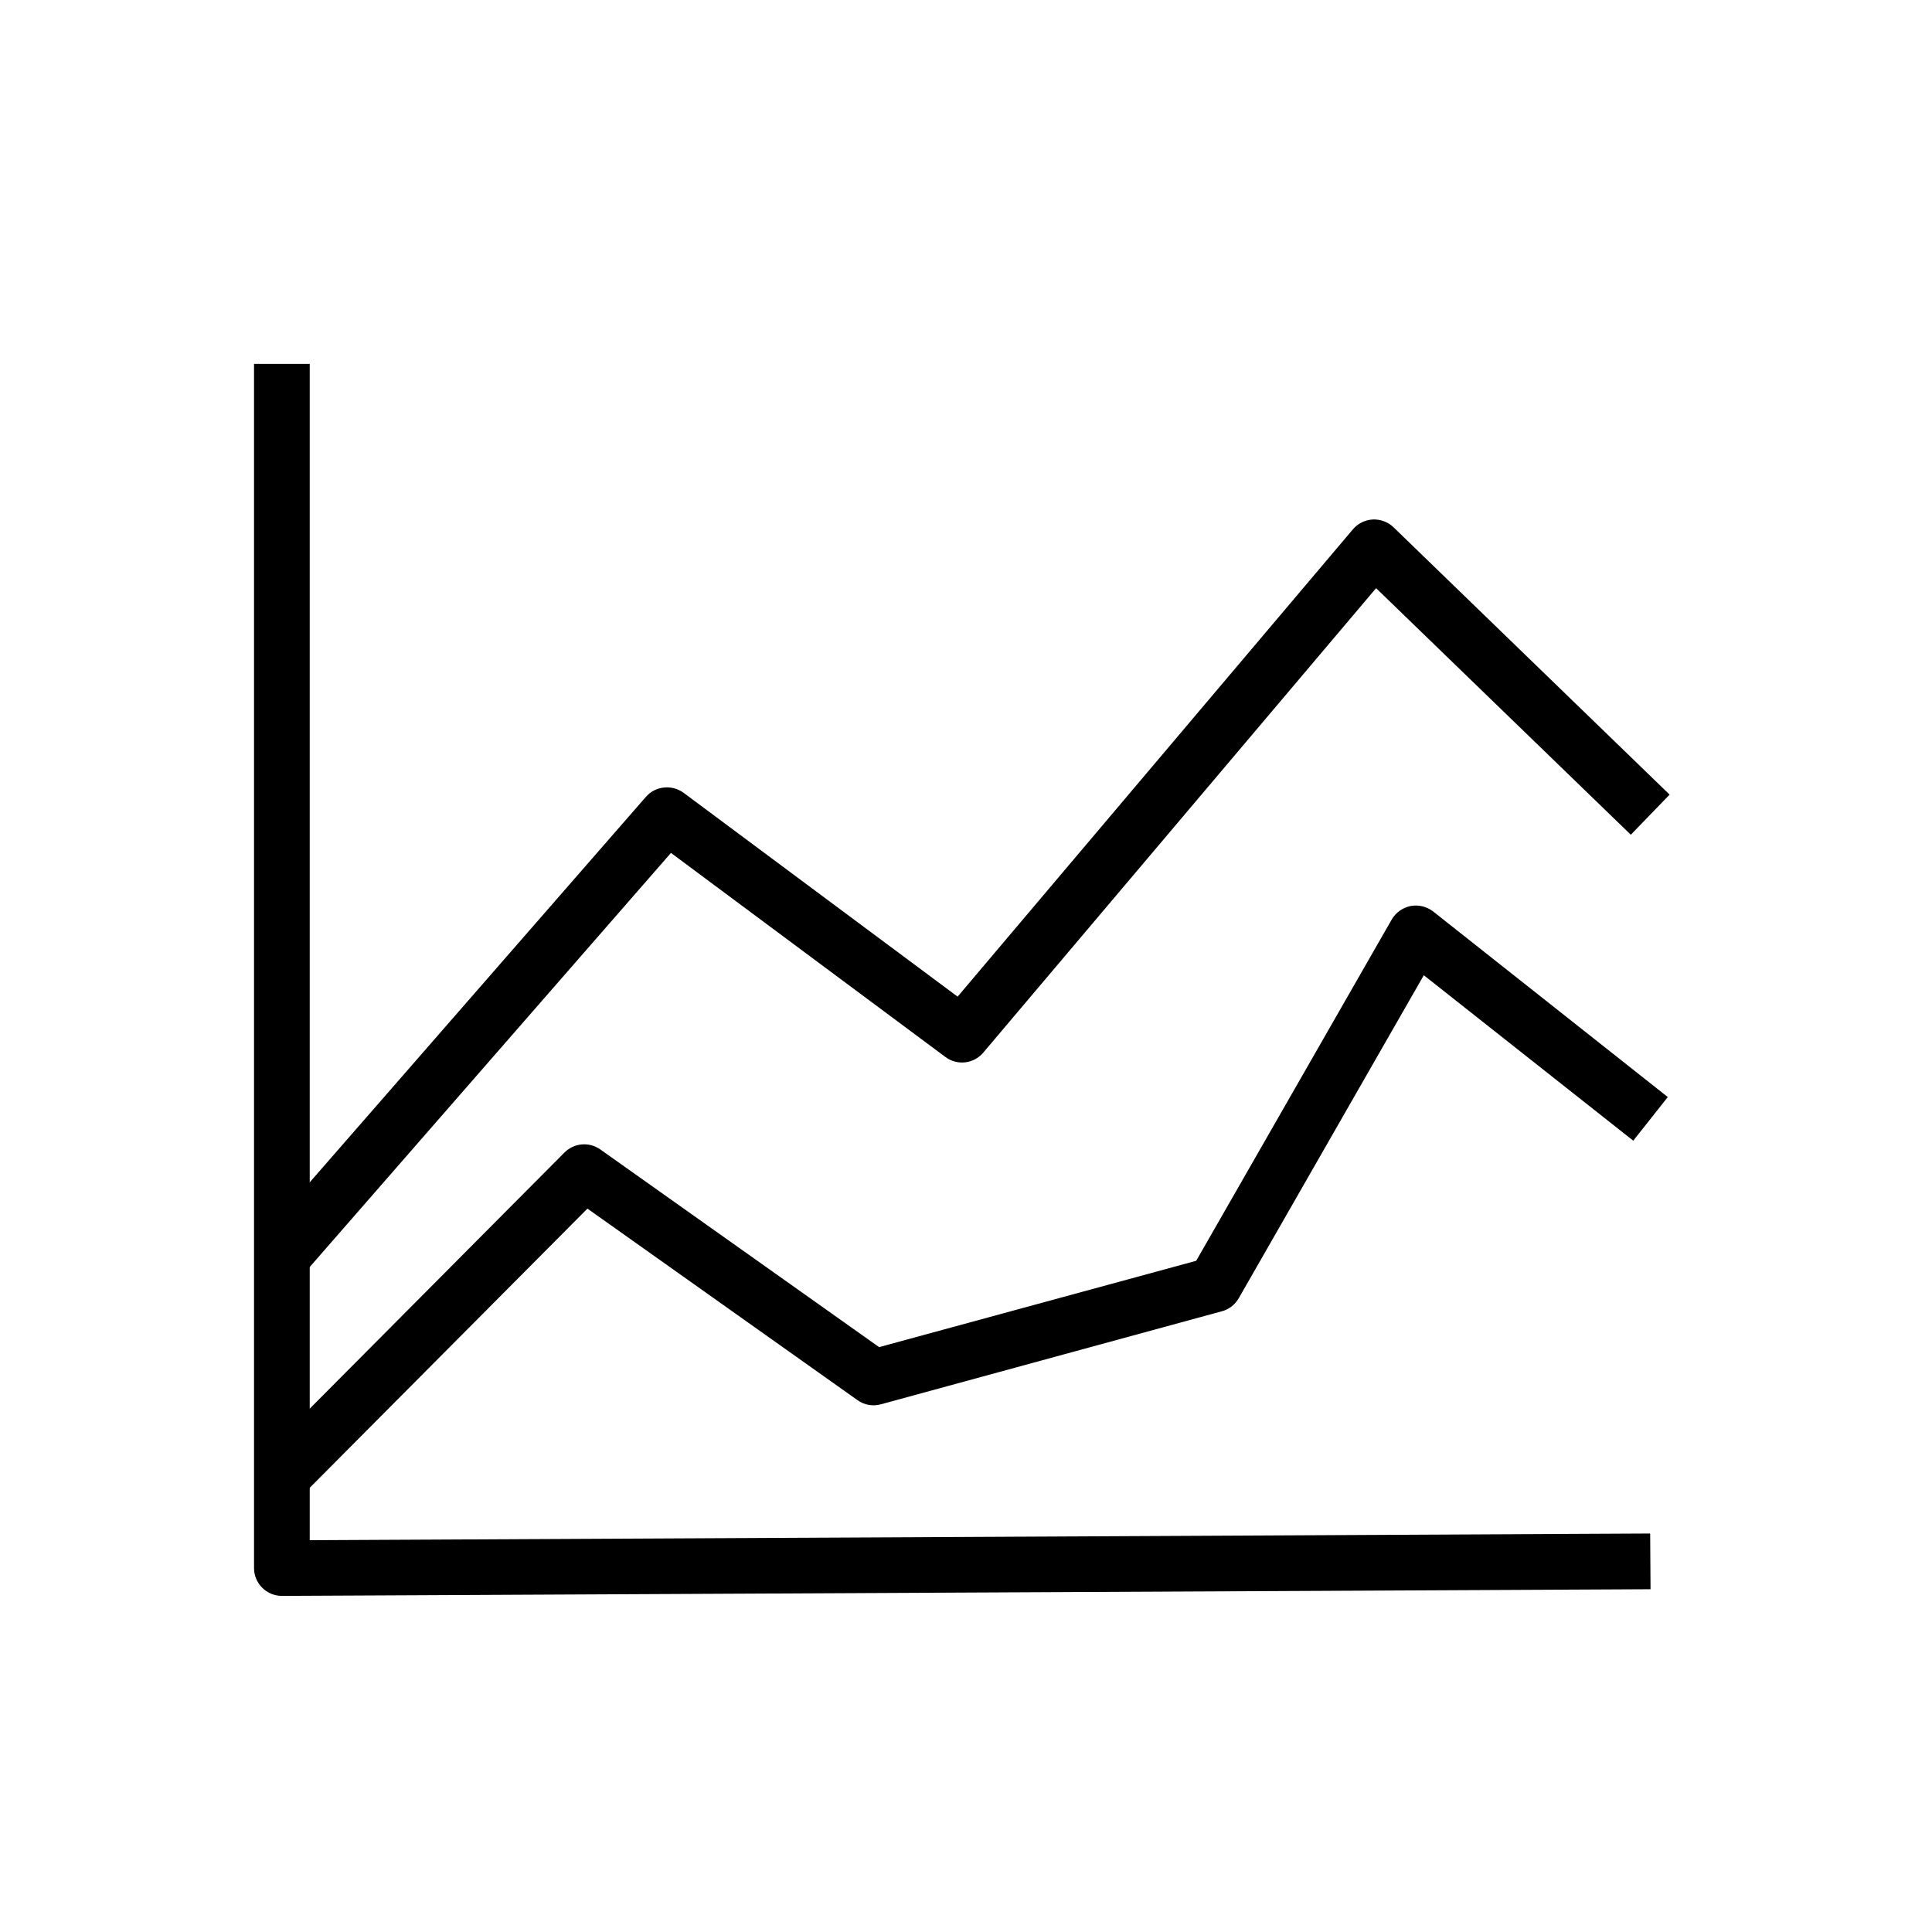
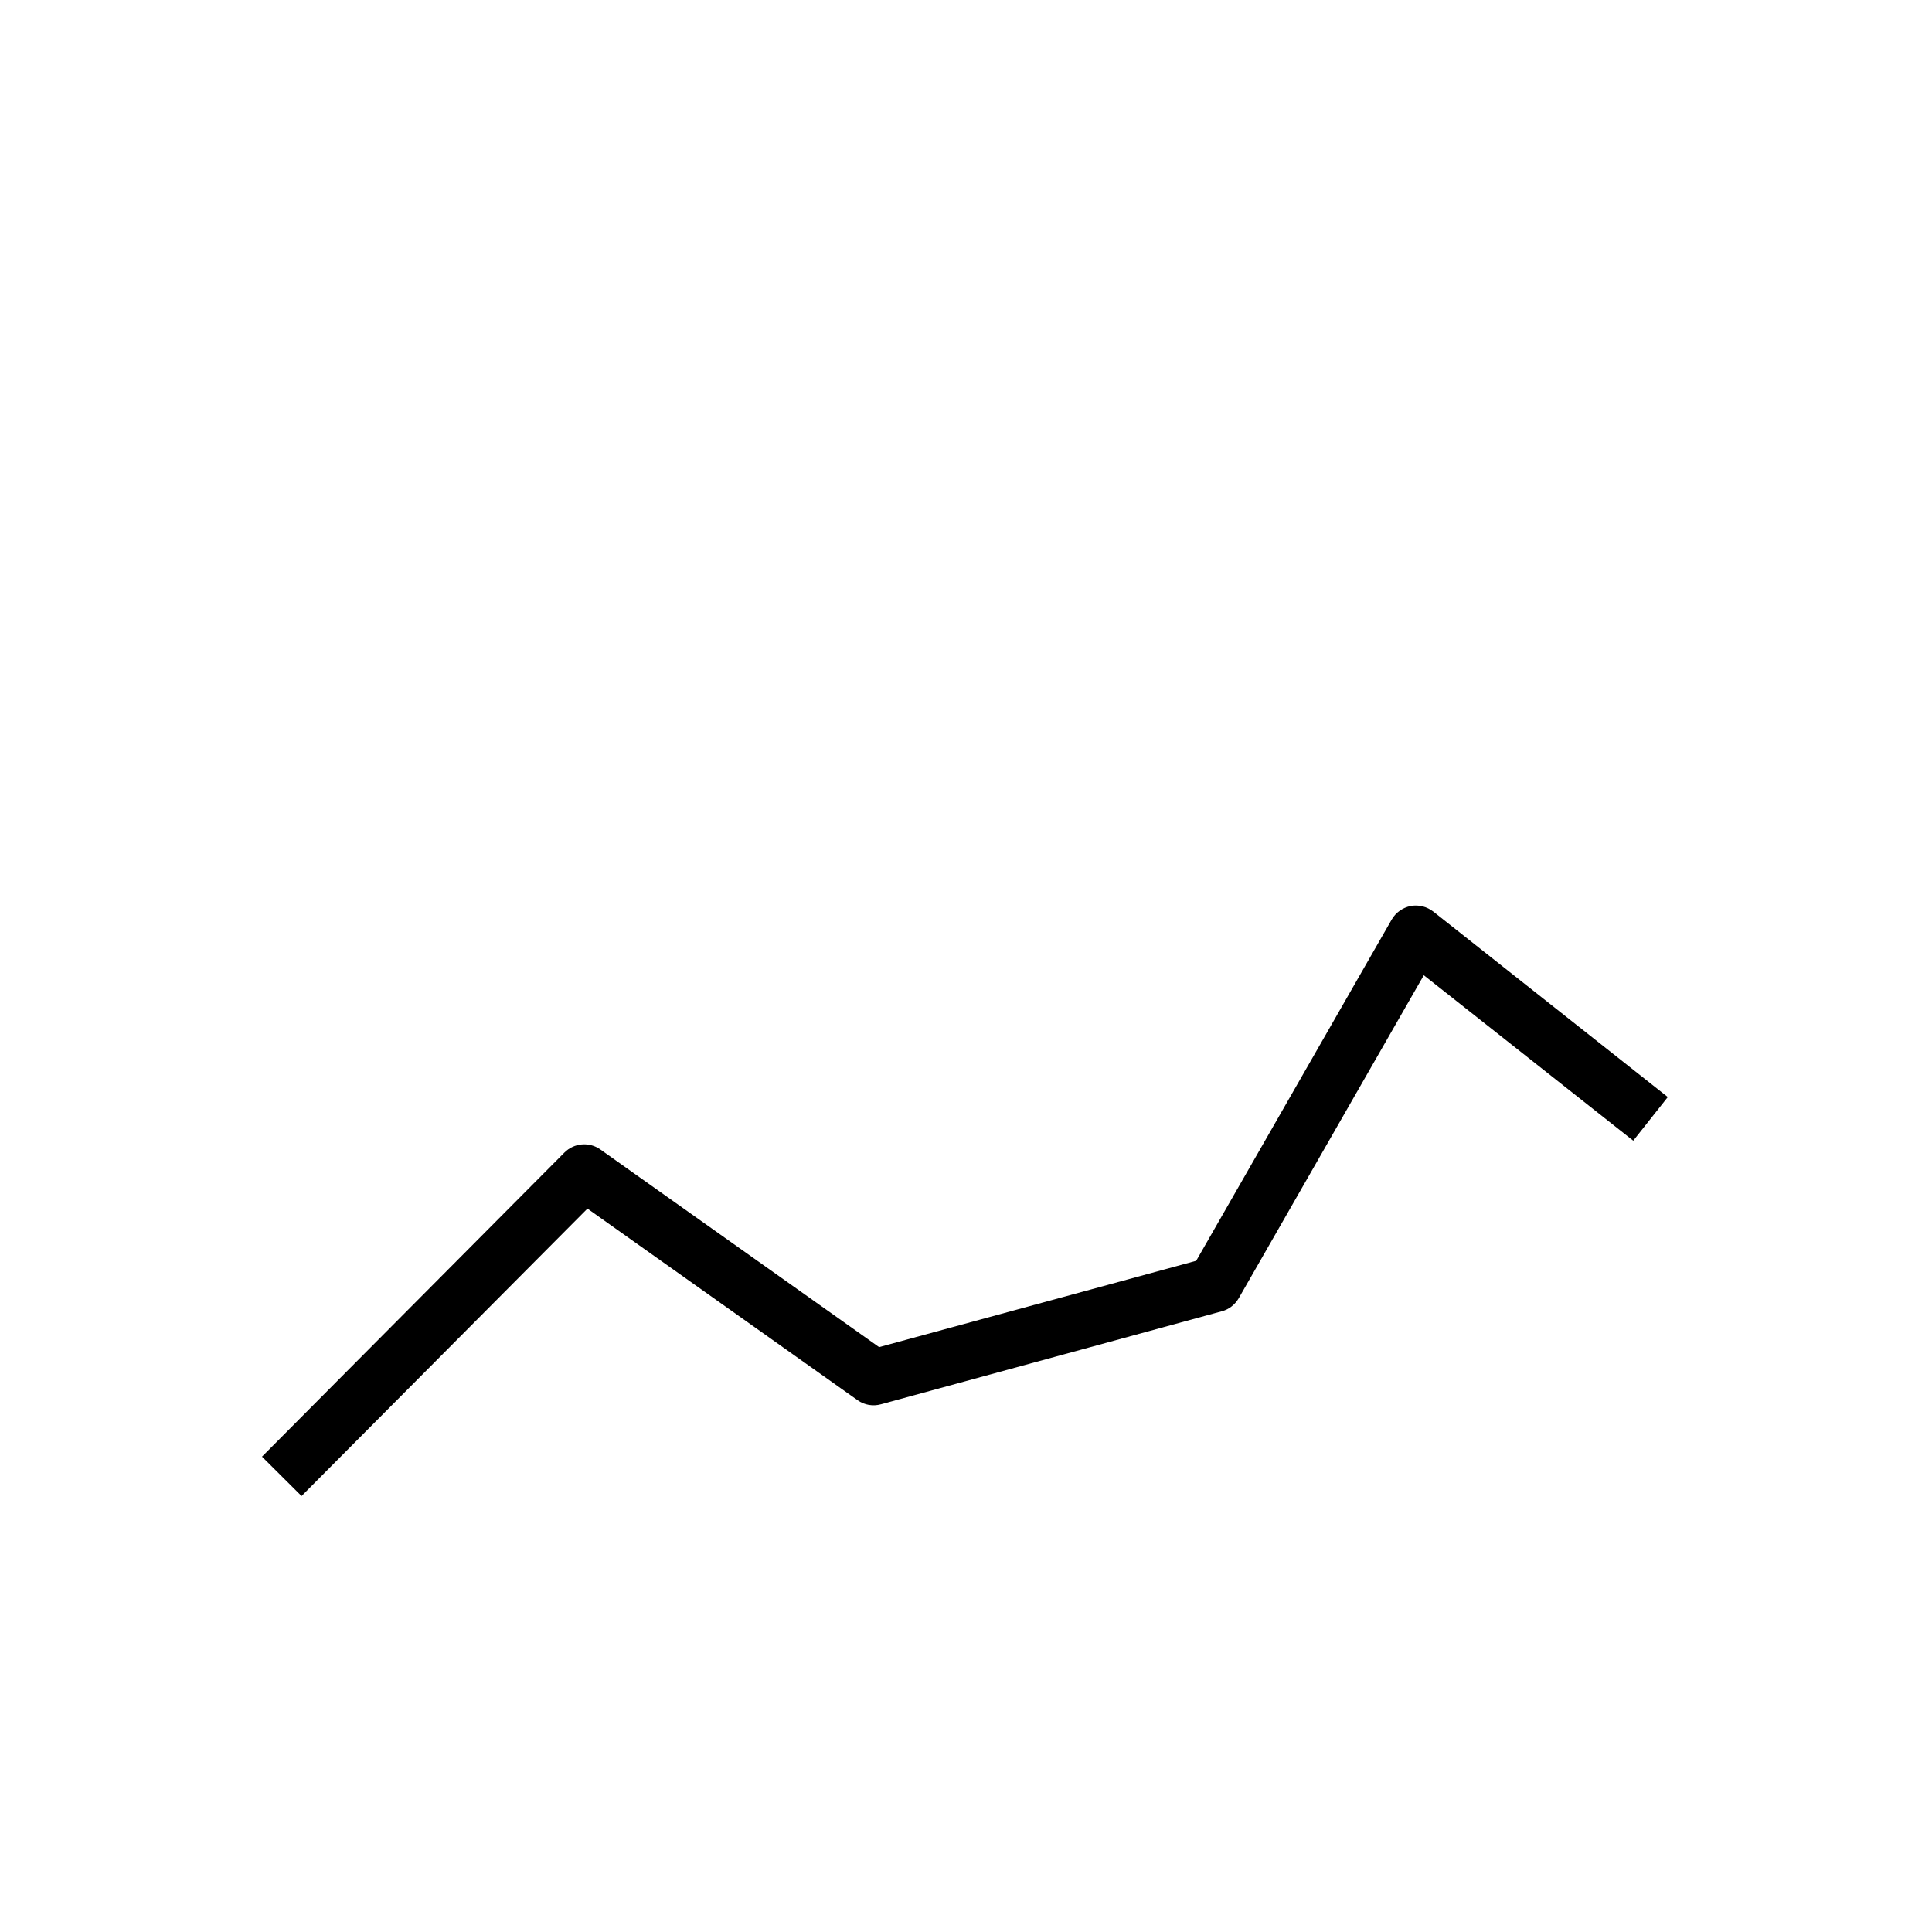
<svg xmlns="http://www.w3.org/2000/svg" fill="#000000" width="800px" height="800px" version="1.1" viewBox="144 144 512 512">
  <g>
-     <path d="m224.25 481.87-11.121-9.691 102.04-117c2.508-2.902 6.887-3.344 9.988-1.082l72.621 54.023 104.75-123.84c1.328-1.574 3.246-2.508 5.266-2.609 2.016-0.098 4.035 0.641 5.512 2.066l73.16 70.848-10.281 10.629-67.508-65.344-104.11 123.1c-2.508 2.953-6.887 3.492-10.035 1.133l-72.719-54.074z" />
-     <path d="m218.7 566.93c-1.969 0-3.836-0.789-5.215-2.164-1.379-1.379-2.164-3.246-2.164-5.215v-319.11h14.762v311.73l355.23-1.77 0.098 14.762z" />
    <path d="m223.91 540.46-10.48-10.43 80.148-80.59c2.559-2.559 6.543-2.902 9.496-0.836l73.898 52.398 84.035-22.879 51.809-90.43c1.082-1.871 2.902-3.148 5.019-3.59 2.117-0.395 4.281 0.148 6.004 1.477l62.141 49.152-9.152 11.562-55.504-43.844-49.051 85.609c-0.984 1.672-2.559 2.953-4.477 3.445l-90.332 24.648c-2.117 0.59-4.43 0.195-6.199-1.082l-71.586-50.773z" />
  </g>
</svg>